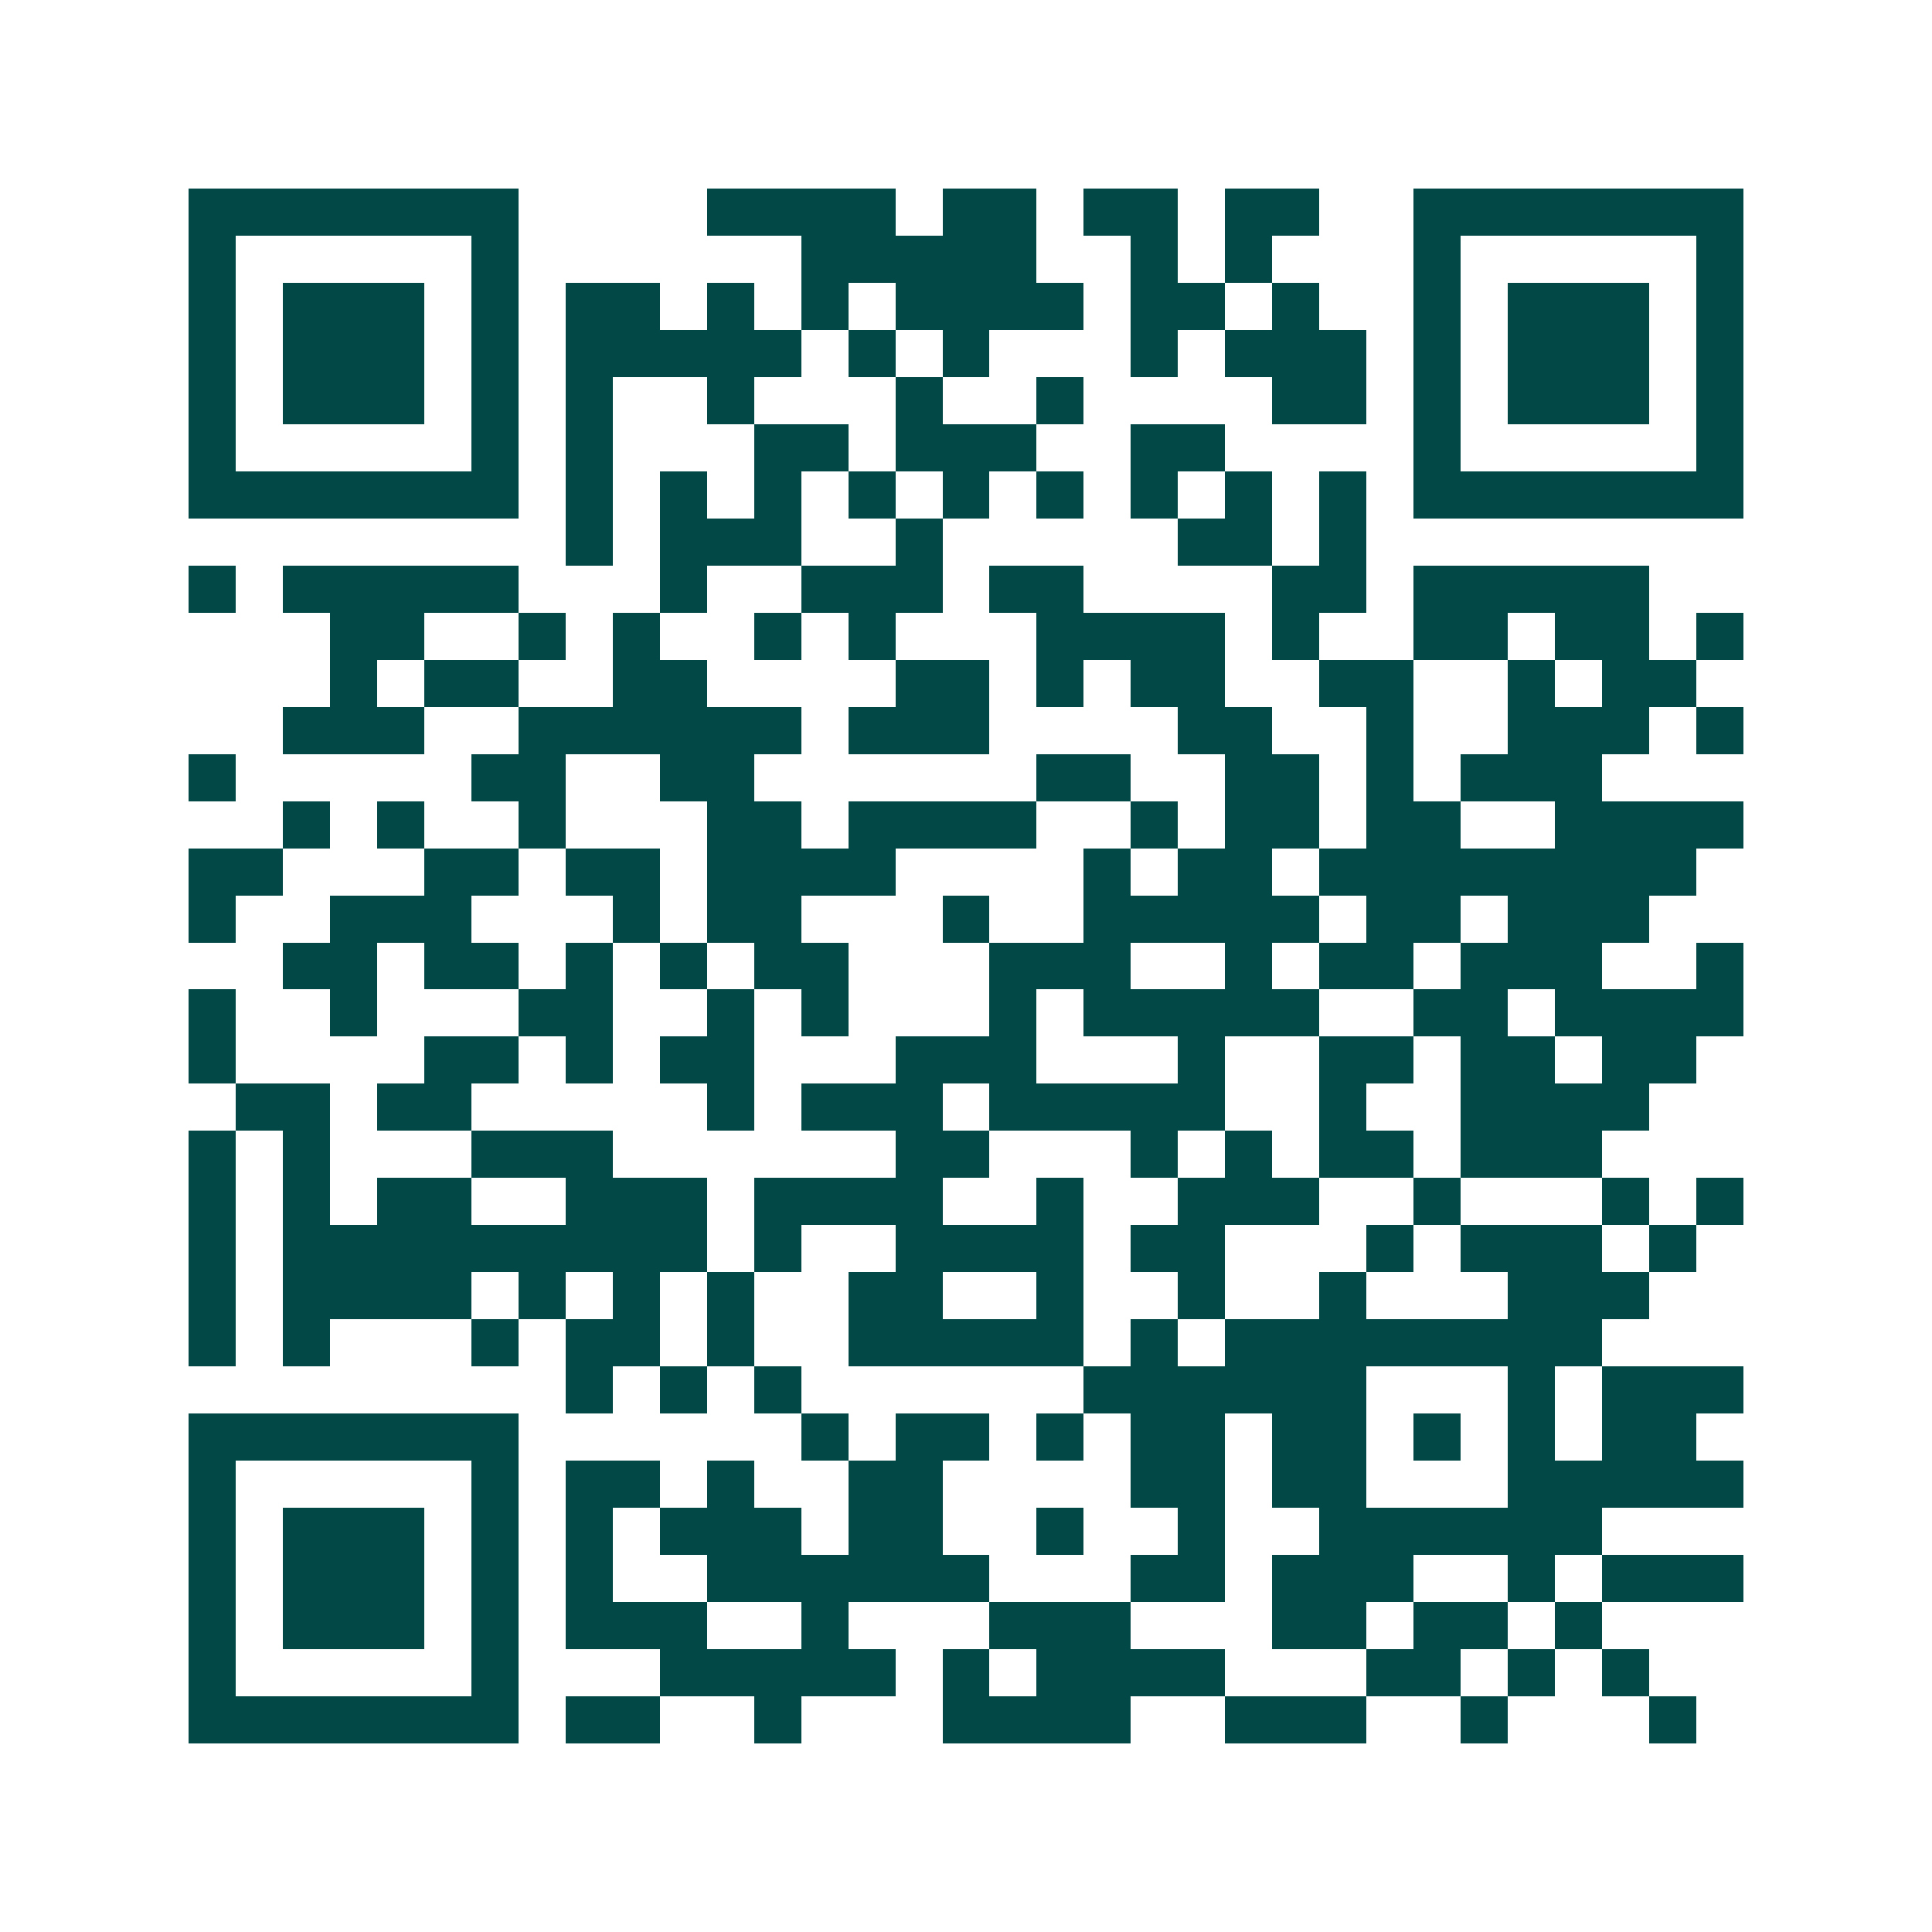
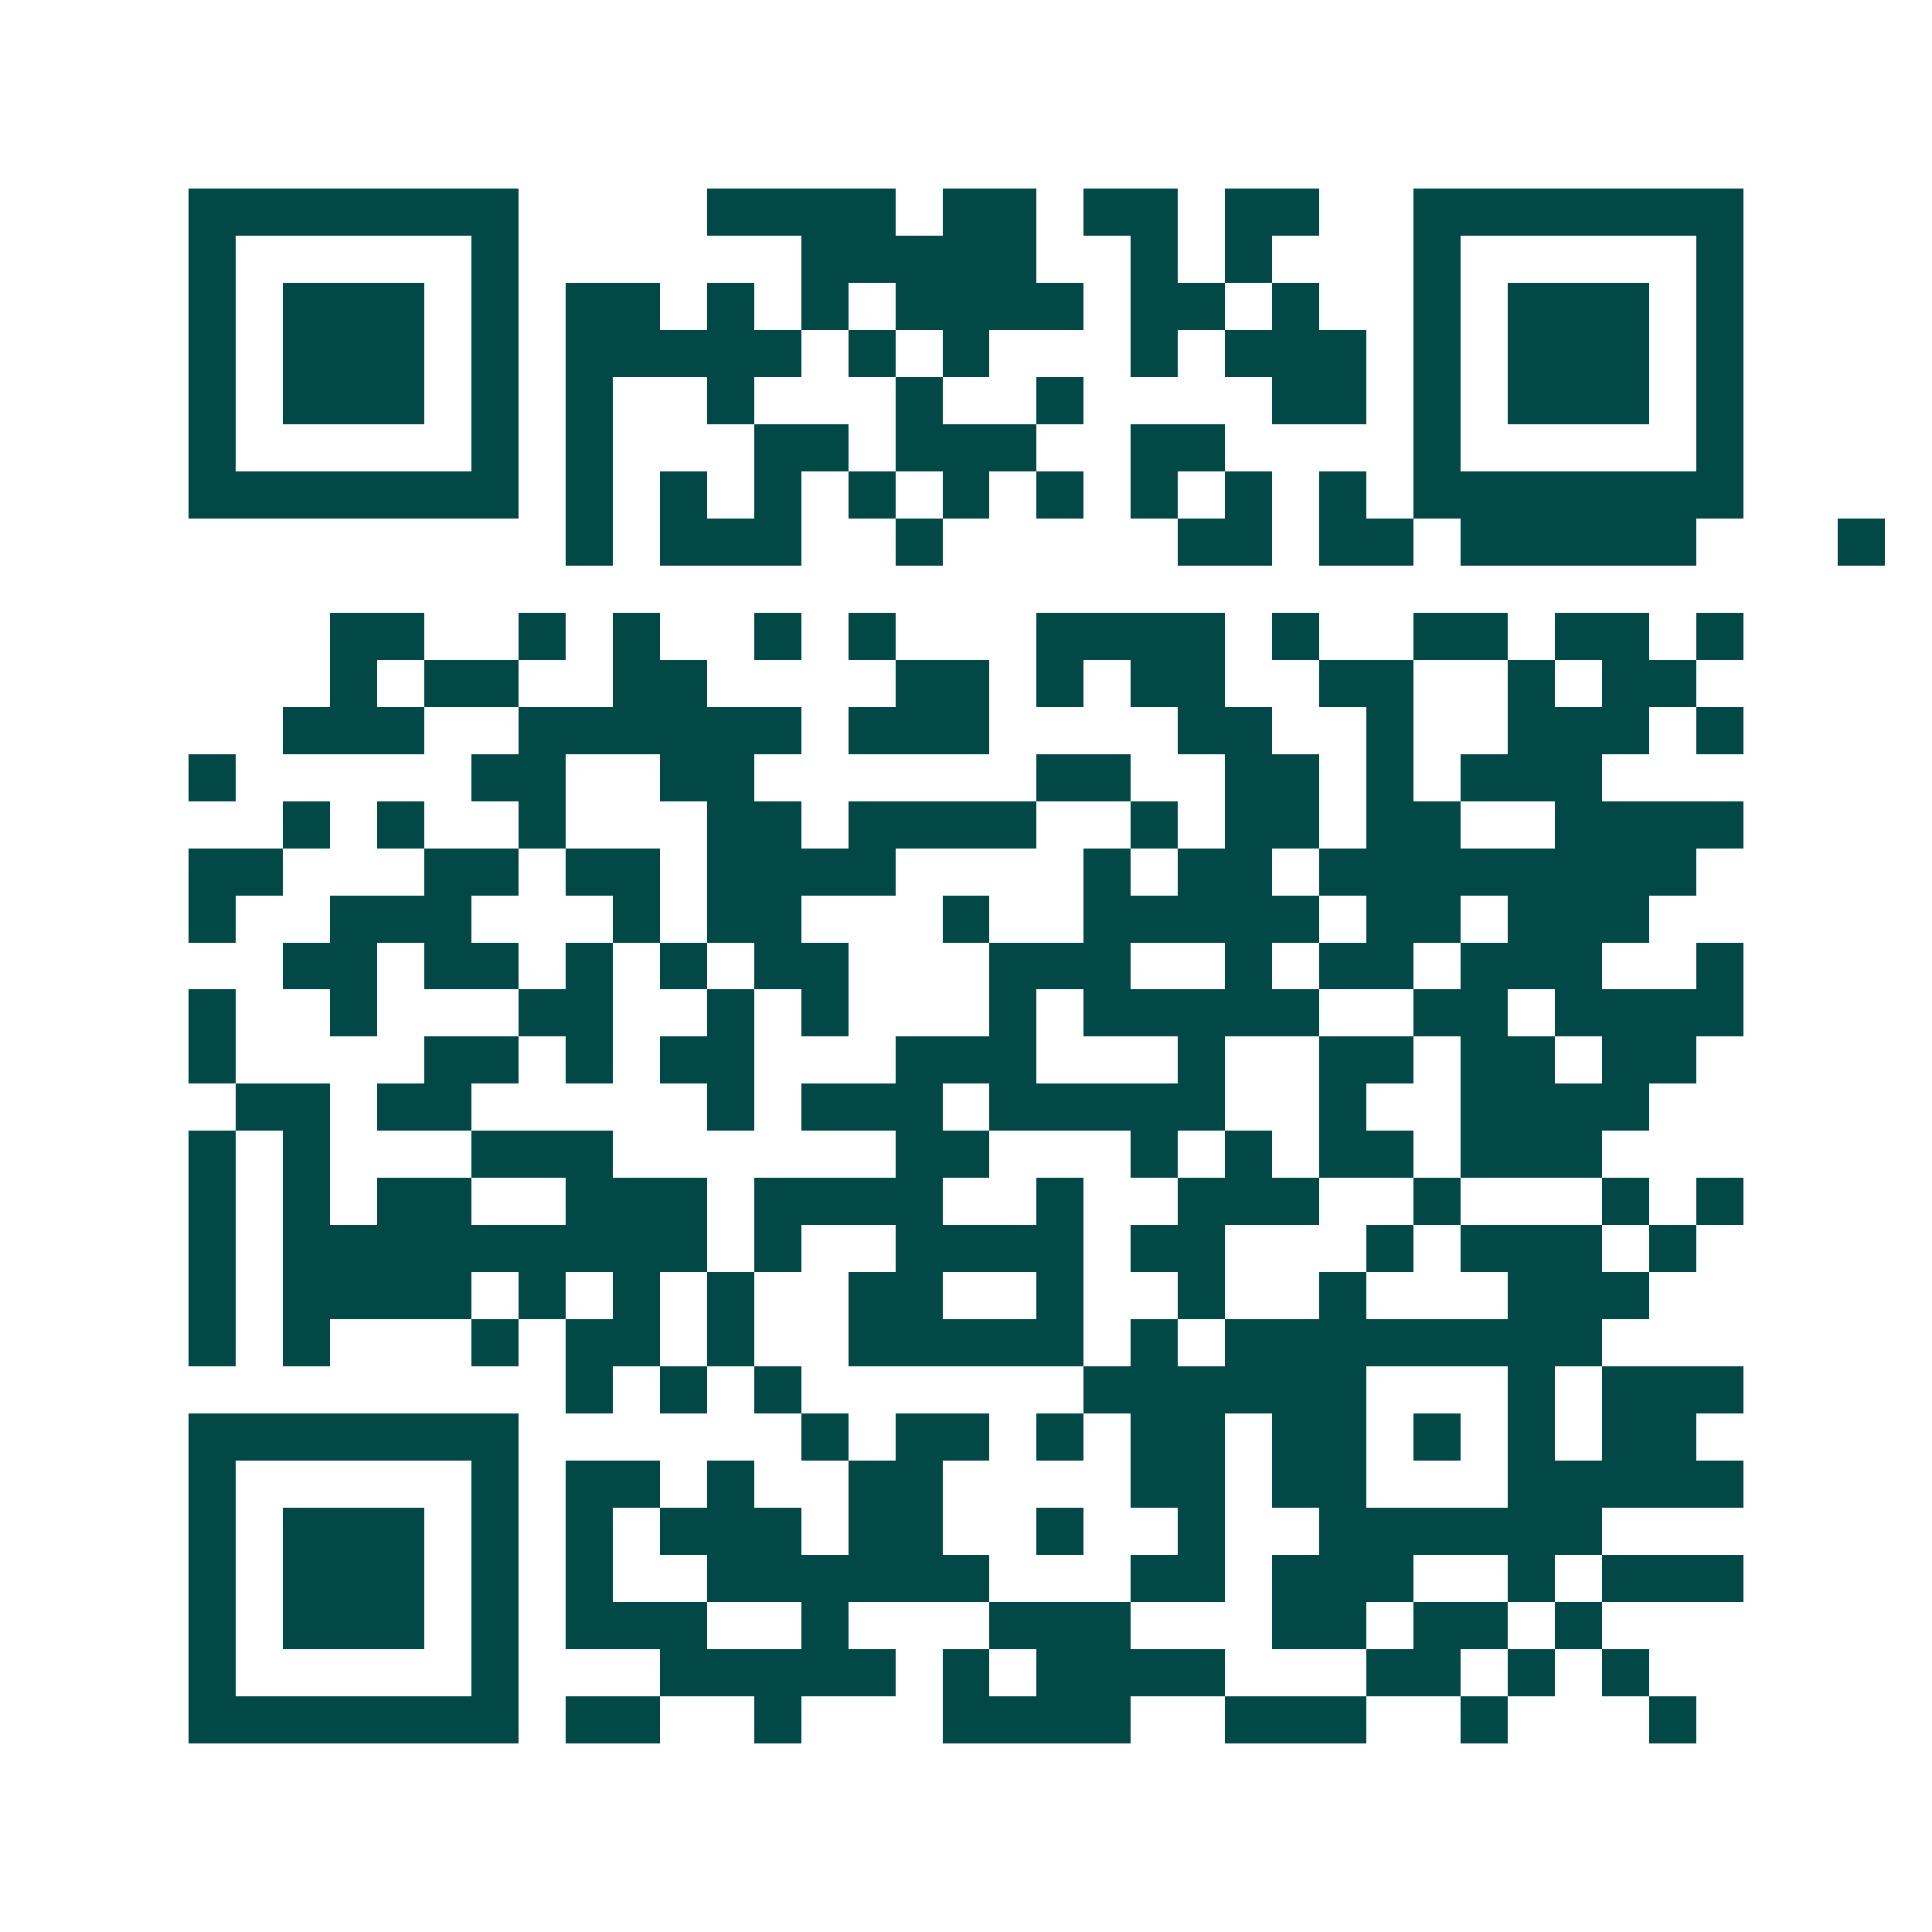
<svg xmlns="http://www.w3.org/2000/svg" width="200" height="200" viewBox="0 0 41 41" shape-rendering="crispEdges">
-   <path fill="#ffffff" d="M0 0h41v41H0z" />
-   <path stroke="#014847" d="M4 4.5h7m4 0h4m1 0h2m1 0h2m1 0h2m2 0h7M4 5.5h1m5 0h1m6 0h5m2 0h1m1 0h1m3 0h1m5 0h1M4 6.5h1m1 0h3m1 0h1m1 0h2m1 0h1m1 0h1m1 0h4m1 0h2m1 0h1m2 0h1m1 0h3m1 0h1M4 7.5h1m1 0h3m1 0h1m1 0h5m1 0h1m1 0h1m3 0h1m1 0h3m1 0h1m1 0h3m1 0h1M4 8.5h1m1 0h3m1 0h1m1 0h1m2 0h1m3 0h1m2 0h1m4 0h2m1 0h1m1 0h3m1 0h1M4 9.5h1m5 0h1m1 0h1m3 0h2m1 0h3m2 0h2m4 0h1m5 0h1M4 10.5h7m1 0h1m1 0h1m1 0h1m1 0h1m1 0h1m1 0h1m1 0h1m1 0h1m1 0h1m1 0h7M12 11.5h1m1 0h3m2 0h1m5 0h2m1 0h1M4 12.5h1m1 0h5m3 0h1m2 0h3m1 0h2m4 0h2m1 0h5M7 13.5h2m2 0h1m1 0h1m2 0h1m1 0h1m3 0h4m1 0h1m2 0h2m1 0h2m1 0h1M7 14.5h1m1 0h2m2 0h2m4 0h2m1 0h1m1 0h2m2 0h2m2 0h1m1 0h2M6 15.5h3m2 0h6m1 0h3m4 0h2m2 0h1m2 0h3m1 0h1M4 16.5h1m5 0h2m2 0h2m6 0h2m2 0h2m1 0h1m1 0h3M6 17.5h1m1 0h1m2 0h1m3 0h2m1 0h4m2 0h1m1 0h2m1 0h2m2 0h4M4 18.5h2m3 0h2m1 0h2m1 0h4m4 0h1m1 0h2m1 0h8M4 19.5h1m2 0h3m3 0h1m1 0h2m3 0h1m2 0h5m1 0h2m1 0h3M6 20.5h2m1 0h2m1 0h1m1 0h1m1 0h2m3 0h3m2 0h1m1 0h2m1 0h3m2 0h1M4 21.5h1m2 0h1m3 0h2m2 0h1m1 0h1m3 0h1m1 0h5m2 0h2m1 0h4M4 22.5h1m4 0h2m1 0h1m1 0h2m3 0h3m3 0h1m2 0h2m1 0h2m1 0h2M5 23.5h2m1 0h2m5 0h1m1 0h3m1 0h5m2 0h1m2 0h4M4 24.5h1m1 0h1m3 0h3m6 0h2m3 0h1m1 0h1m1 0h2m1 0h3M4 25.5h1m1 0h1m1 0h2m2 0h3m1 0h4m2 0h1m2 0h3m2 0h1m3 0h1m1 0h1M4 26.5h1m1 0h9m1 0h1m2 0h4m1 0h2m3 0h1m1 0h3m1 0h1M4 27.5h1m1 0h4m1 0h1m1 0h1m1 0h1m2 0h2m2 0h1m2 0h1m2 0h1m3 0h3M4 28.5h1m1 0h1m3 0h1m1 0h2m1 0h1m2 0h5m1 0h1m1 0h8M12 29.5h1m1 0h1m1 0h1m6 0h6m3 0h1m1 0h3M4 30.5h7m6 0h1m1 0h2m1 0h1m1 0h2m1 0h2m1 0h1m1 0h1m1 0h2M4 31.5h1m5 0h1m1 0h2m1 0h1m2 0h2m4 0h2m1 0h2m3 0h5M4 32.5h1m1 0h3m1 0h1m1 0h1m1 0h3m1 0h2m2 0h1m2 0h1m2 0h6M4 33.5h1m1 0h3m1 0h1m1 0h1m2 0h6m3 0h2m1 0h3m2 0h1m1 0h3M4 34.5h1m1 0h3m1 0h1m1 0h3m2 0h1m3 0h3m3 0h2m1 0h2m1 0h1M4 35.5h1m5 0h1m3 0h5m1 0h1m1 0h4m3 0h2m1 0h1m1 0h1M4 36.5h7m1 0h2m2 0h1m3 0h4m2 0h3m2 0h1m3 0h1" />
+   <path stroke="#014847" d="M4 4.5h7m4 0h4m1 0h2m1 0h2m1 0h2m2 0h7M4 5.5h1m5 0h1m6 0h5m2 0h1m1 0h1m3 0h1m5 0h1M4 6.5h1m1 0h3m1 0h1m1 0h2m1 0h1m1 0h1m1 0h4m1 0h2m1 0h1m2 0h1m1 0h3m1 0h1M4 7.5h1m1 0h3m1 0h1m1 0h5m1 0h1m1 0h1m3 0h1m1 0h3m1 0h1m1 0h3m1 0h1M4 8.5h1m1 0h3m1 0h1m1 0h1m2 0h1m3 0h1m2 0h1m4 0h2m1 0h1m1 0h3m1 0h1M4 9.5h1m5 0h1m1 0h1m3 0h2m1 0h3m2 0h2m4 0h1m5 0h1M4 10.5h7m1 0h1m1 0h1m1 0h1m1 0h1m1 0h1m1 0h1m1 0h1m1 0h1m1 0h1m1 0h7M12 11.5h1m1 0h3m2 0h1m5 0h2m1 0h1h1m1 0h5m3 0h1m2 0h3m1 0h2m4 0h2m1 0h5M7 13.5h2m2 0h1m1 0h1m2 0h1m1 0h1m3 0h4m1 0h1m2 0h2m1 0h2m1 0h1M7 14.5h1m1 0h2m2 0h2m4 0h2m1 0h1m1 0h2m2 0h2m2 0h1m1 0h2M6 15.5h3m2 0h6m1 0h3m4 0h2m2 0h1m2 0h3m1 0h1M4 16.5h1m5 0h2m2 0h2m6 0h2m2 0h2m1 0h1m1 0h3M6 17.5h1m1 0h1m2 0h1m3 0h2m1 0h4m2 0h1m1 0h2m1 0h2m2 0h4M4 18.5h2m3 0h2m1 0h2m1 0h4m4 0h1m1 0h2m1 0h8M4 19.5h1m2 0h3m3 0h1m1 0h2m3 0h1m2 0h5m1 0h2m1 0h3M6 20.5h2m1 0h2m1 0h1m1 0h1m1 0h2m3 0h3m2 0h1m1 0h2m1 0h3m2 0h1M4 21.5h1m2 0h1m3 0h2m2 0h1m1 0h1m3 0h1m1 0h5m2 0h2m1 0h4M4 22.5h1m4 0h2m1 0h1m1 0h2m3 0h3m3 0h1m2 0h2m1 0h2m1 0h2M5 23.5h2m1 0h2m5 0h1m1 0h3m1 0h5m2 0h1m2 0h4M4 24.5h1m1 0h1m3 0h3m6 0h2m3 0h1m1 0h1m1 0h2m1 0h3M4 25.5h1m1 0h1m1 0h2m2 0h3m1 0h4m2 0h1m2 0h3m2 0h1m3 0h1m1 0h1M4 26.5h1m1 0h9m1 0h1m2 0h4m1 0h2m3 0h1m1 0h3m1 0h1M4 27.5h1m1 0h4m1 0h1m1 0h1m1 0h1m2 0h2m2 0h1m2 0h1m2 0h1m3 0h3M4 28.5h1m1 0h1m3 0h1m1 0h2m1 0h1m2 0h5m1 0h1m1 0h8M12 29.5h1m1 0h1m1 0h1m6 0h6m3 0h1m1 0h3M4 30.5h7m6 0h1m1 0h2m1 0h1m1 0h2m1 0h2m1 0h1m1 0h1m1 0h2M4 31.5h1m5 0h1m1 0h2m1 0h1m2 0h2m4 0h2m1 0h2m3 0h5M4 32.5h1m1 0h3m1 0h1m1 0h1m1 0h3m1 0h2m2 0h1m2 0h1m2 0h6M4 33.5h1m1 0h3m1 0h1m1 0h1m2 0h6m3 0h2m1 0h3m2 0h1m1 0h3M4 34.5h1m1 0h3m1 0h1m1 0h3m2 0h1m3 0h3m3 0h2m1 0h2m1 0h1M4 35.5h1m5 0h1m3 0h5m1 0h1m1 0h4m3 0h2m1 0h1m1 0h1M4 36.5h7m1 0h2m2 0h1m3 0h4m2 0h3m2 0h1m3 0h1" />
</svg>